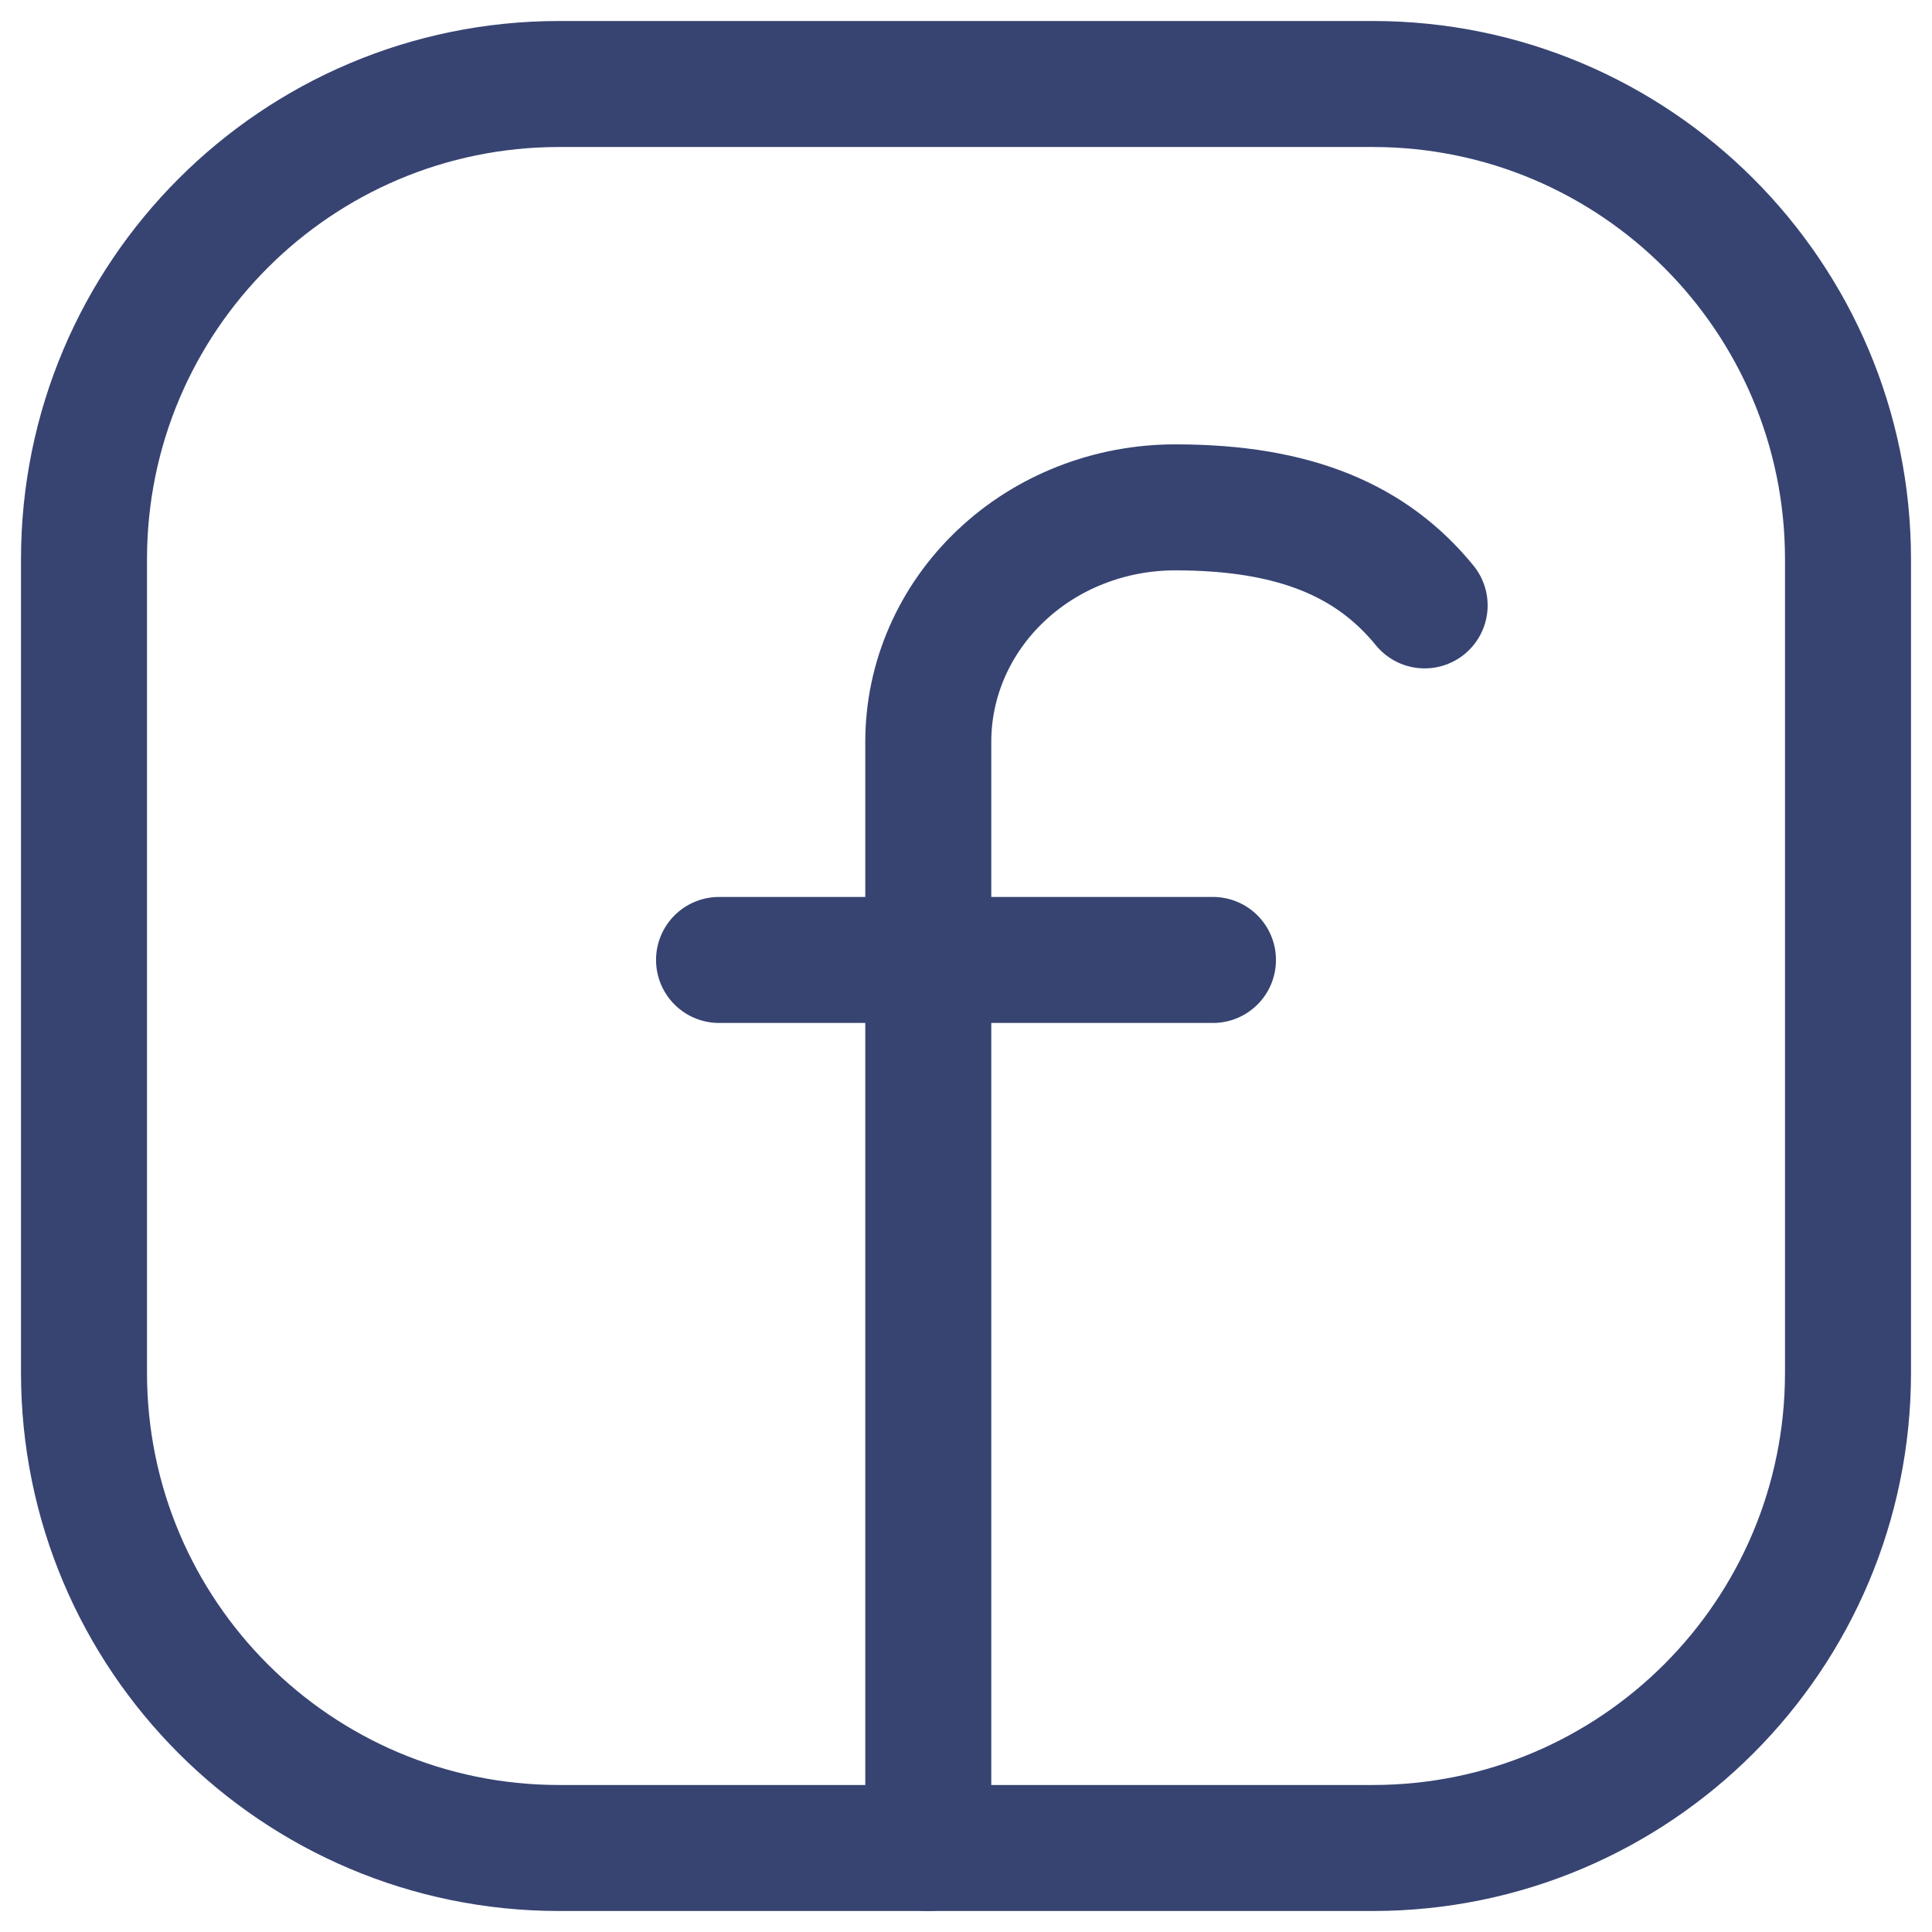
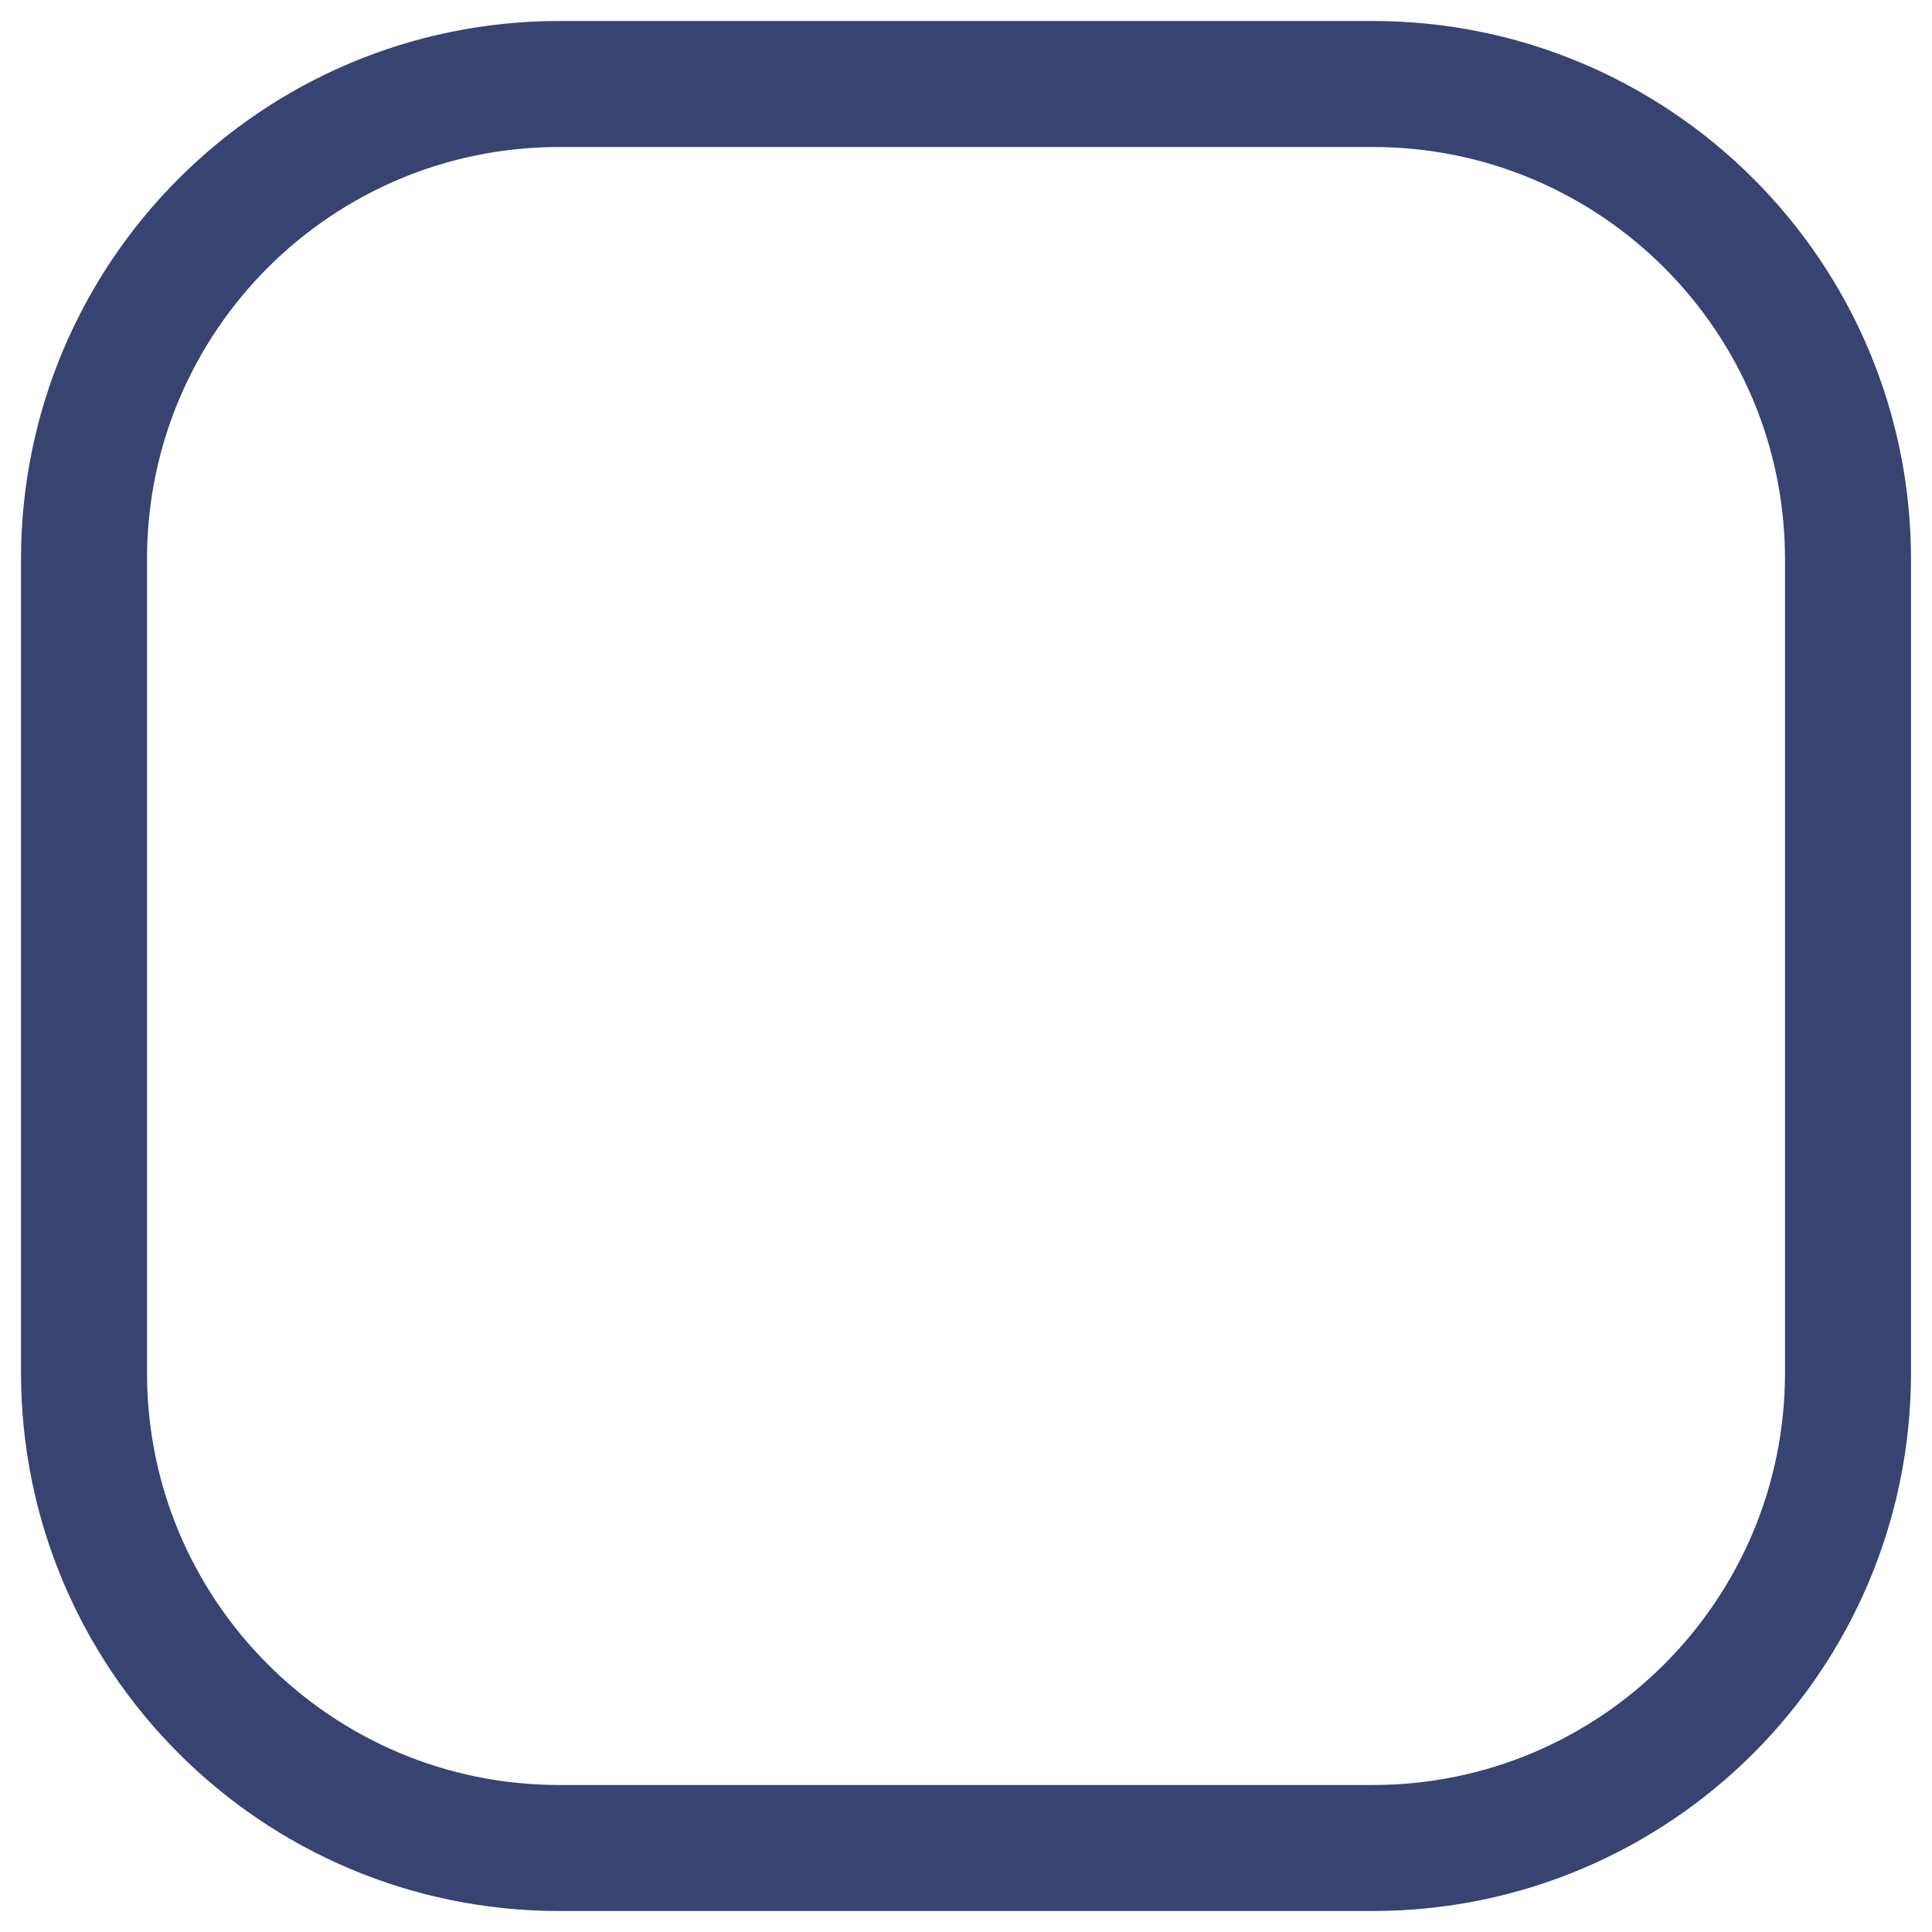
<svg xmlns="http://www.w3.org/2000/svg" width="46" height="46" viewBox="0 0 46 46" fill="none">
-   <path d="M22.102 44V17.661C22.102 16.927 22.254 16.2 22.55 15.523C22.846 14.845 23.28 14.229 23.827 13.711C24.373 13.192 25.022 12.781 25.736 12.502C26.45 12.222 27.215 12.079 27.988 12.08C30.873 12.08 32.68 12.895 33.92 14.414M17.12 22.856H28.88" stroke="#374472" stroke-width="3" stroke-linecap="round" stroke-linejoin="round" />
  <path d="M32.685 2H13.315C7.065 2 2 7.066 2 13.316V32.684C2 38.934 7.066 44 13.316 44H32.684C38.934 44 44 38.934 44 32.684V13.316C44 7.066 38.934 2 32.685 2Z" stroke="#374472" stroke-width="3" stroke-miterlimit="10" />
</svg>